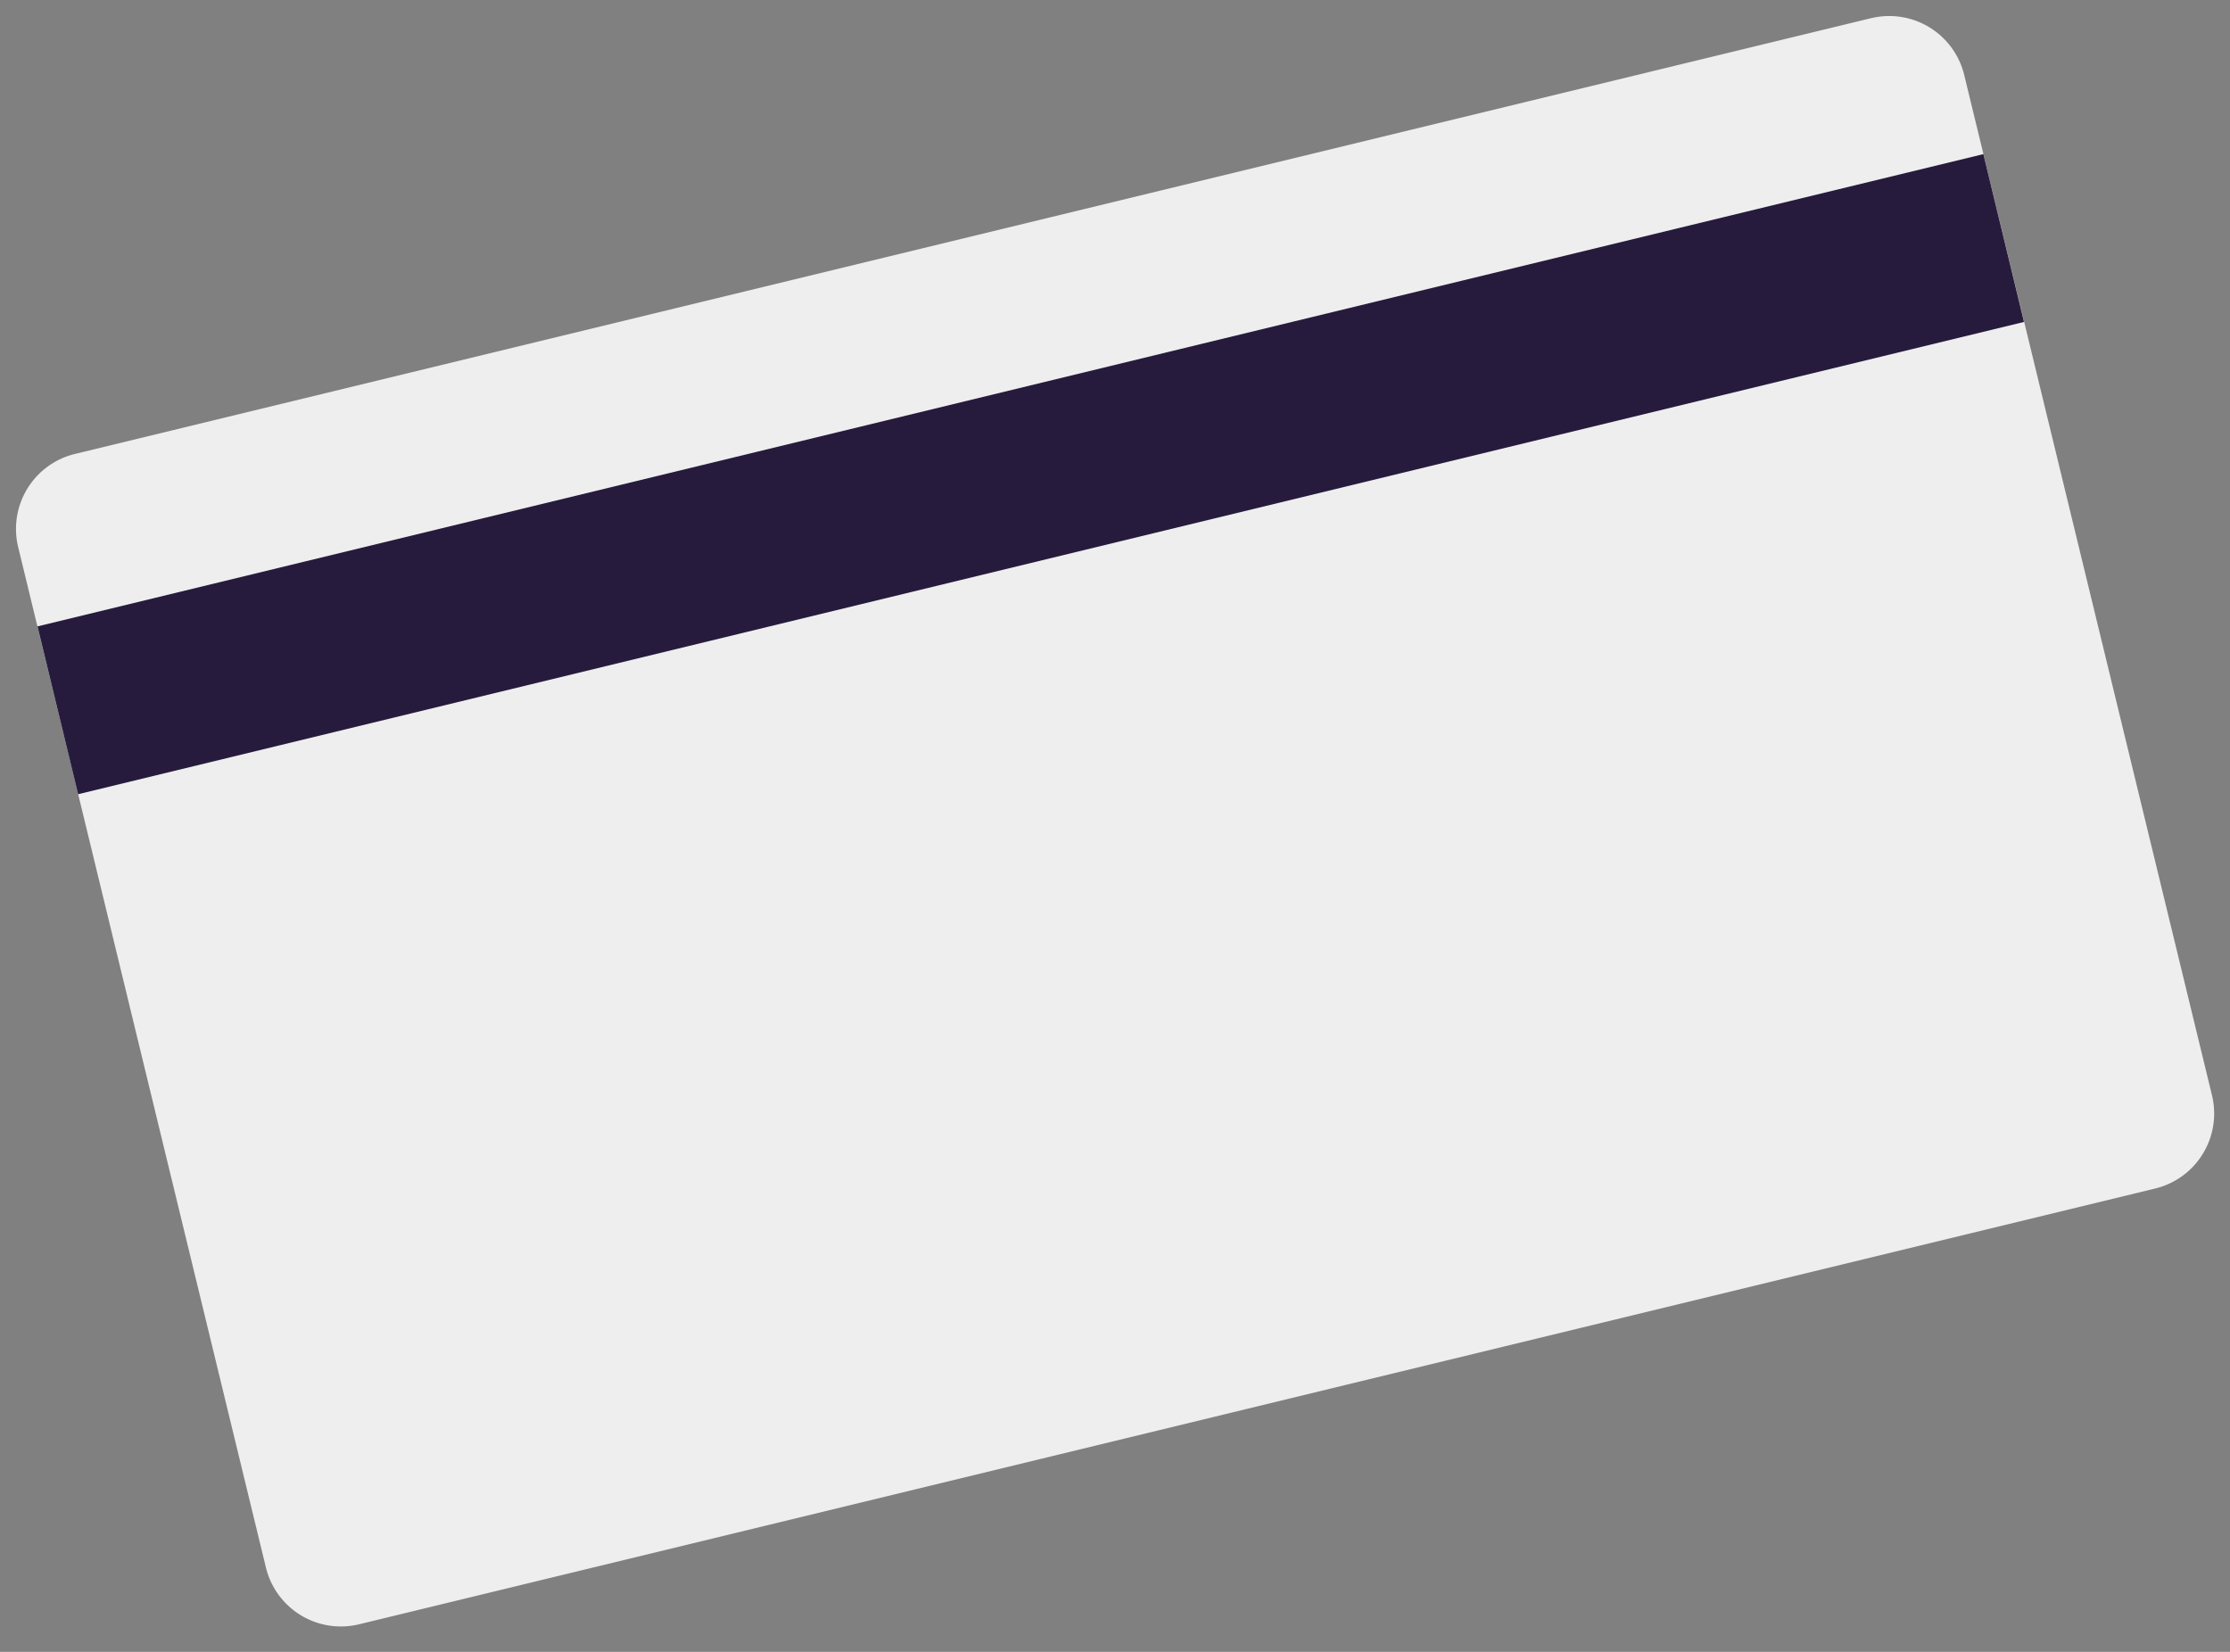
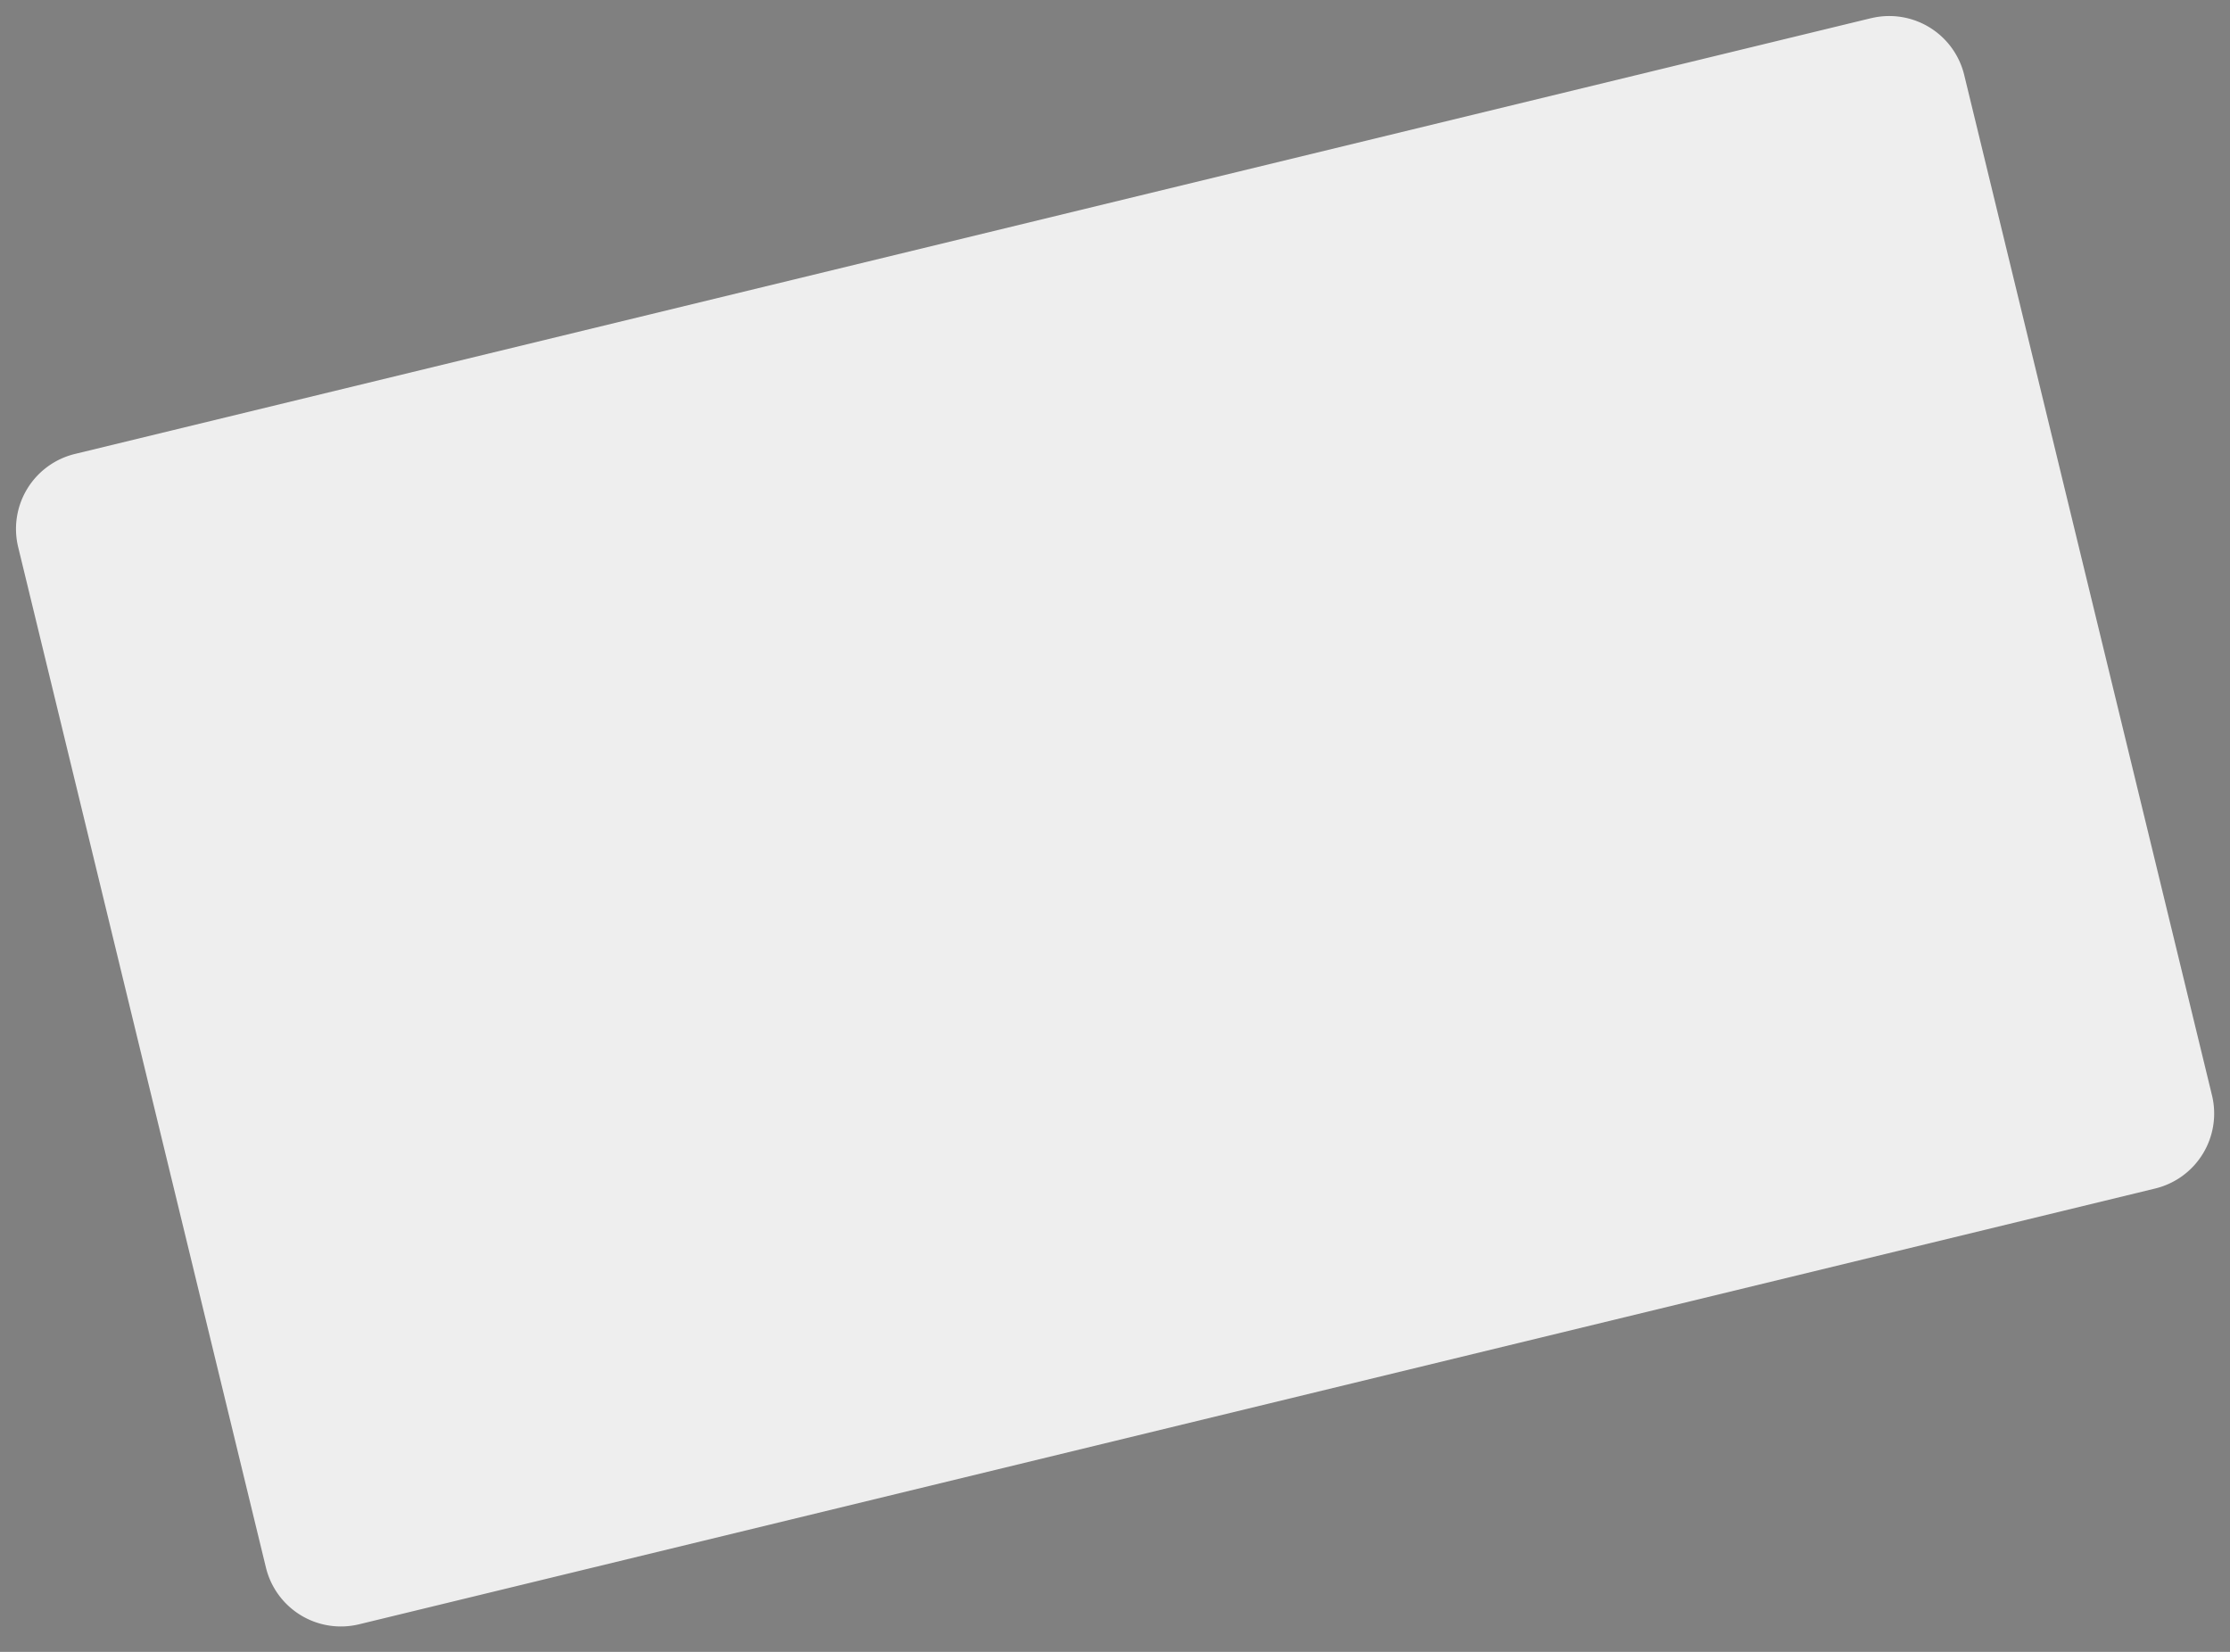
<svg xmlns="http://www.w3.org/2000/svg" width="135" height="100" viewBox="0 0 135 100" fill="none">
  <rect x="0" y="0" width="135" height="100" fill="#808080" stroke="none" />
  <path fill="#EEE" d="M113.27 1.1 4.54 27.48a4.67 4.67 0 0 0-3.44 5.64L16.1 94.9a4.67 4.67 0 0 0 5.64 3.43l108.73-26.38a4.67 4.67 0 0 0 3.44-5.64l-15-61.77a4.67 4.67 0 0 0-5.63-3.44Z" />
-   <path fill="#271B3D" d="M120.07 9.33 2.27 37.92l2.46 10.16 117.8-28.59-2.46-10.16Z" />
</svg>